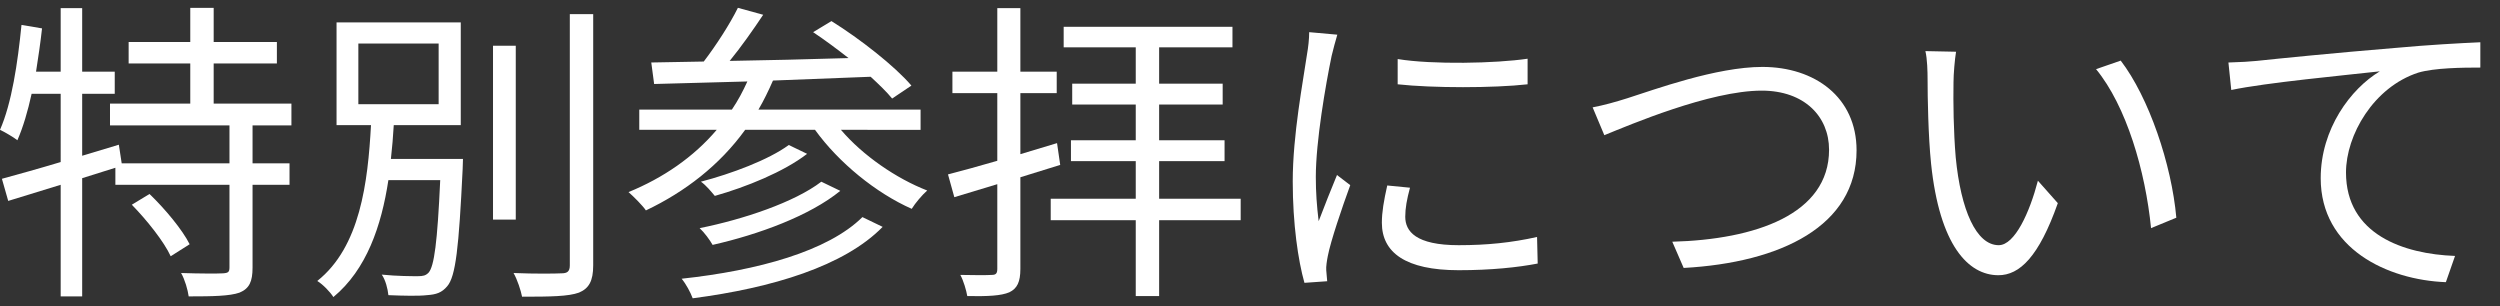
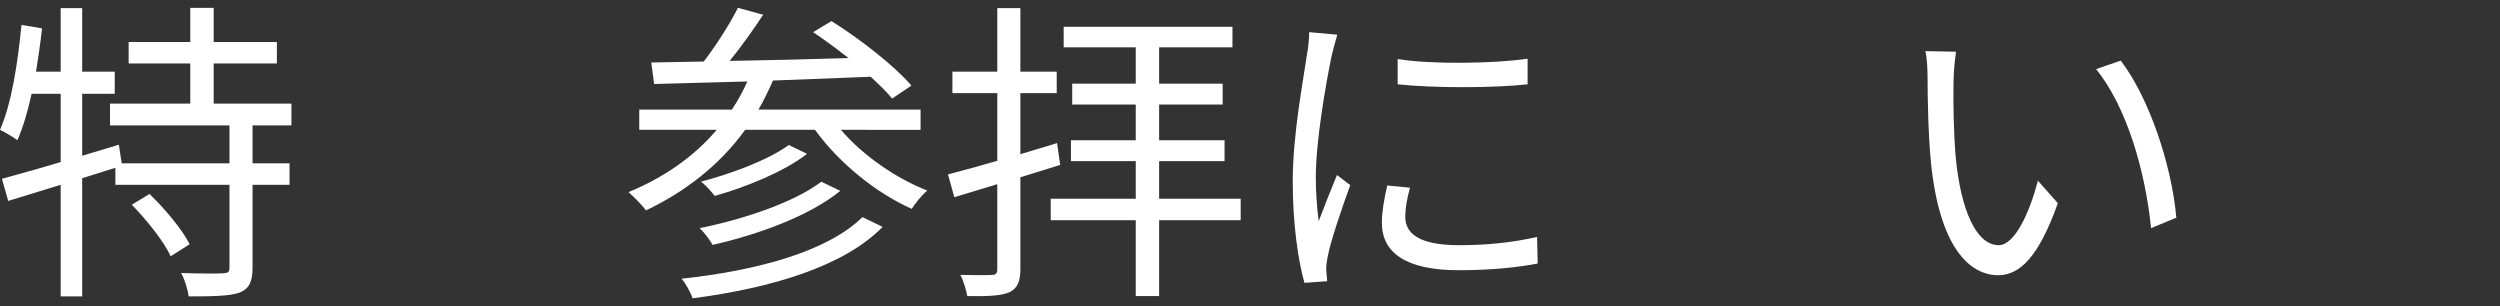
<svg xmlns="http://www.w3.org/2000/svg" version="1.1" id="レイヤー_1" x="0px" y="0px" width="147px" height="18px" viewBox="0 0 147 18" enable-background="new 0 0 147 18" xml:space="preserve">
  <rect x="0" y="0" width="147" height="18" fill="#333333" stroke="none" />
  <path fill="#FFFFFF" d="M14.85,7.373v2.23h2.174v1.264H14.85v4.87c0,0.817-0.186,1.228-0.762,1.468  c-0.576,0.204-1.561,0.223-2.993,0.223c-0.055-0.39-0.222-0.984-0.446-1.375c1.134,0.038,2.138,0.038,2.454,0.019  c0.316-0.019,0.39-0.074,0.39-0.353v-4.852H6.784V9.864l-1.952,0.613v6.95H3.568v-6.561l-3.085,0.948l-0.371-1.301  c0.948-0.26,2.156-0.594,3.456-0.985V5.515H1.859C1.636,6.537,1.357,7.485,1.022,8.247C0.818,8.08,0.279,7.764,0,7.635  c0.688-1.562,1.041-3.922,1.264-6.17l1.208,0.204c-0.093,0.854-0.223,1.71-0.353,2.546h1.449V0.479h1.264v3.736h1.915v1.3H4.832  v3.643l2.156-0.649l0.168,1.096h6.337v-2.23H6.468V6.092h4.72V3.73H7.564V2.468h3.624V0.461h1.376v2.007h3.717V3.73h-3.717v2.361  h4.572v1.281H14.85z M8.791,11.406c0.911,0.874,1.933,2.102,2.36,2.955l-1.115,0.706c-0.39-0.854-1.394-2.118-2.286-3.029  L8.791,11.406z" />
-   <path fill="#FFFFFF" d="M27.223,9.345c0,0-0.019,0.427-0.019,0.594c-0.223,4.628-0.408,6.319-0.91,6.895  c-0.316,0.372-0.632,0.483-1.19,0.521c-0.464,0.056-1.375,0.038-2.267,0c-0.037-0.371-0.167-0.892-0.39-1.208  c0.91,0.093,1.784,0.093,2.118,0.093c0.316,0,0.465-0.037,0.632-0.204c0.335-0.372,0.521-1.784,0.688-5.444h-3.048  c-0.409,2.693-1.283,5.26-3.234,6.875c-0.186-0.297-0.613-0.742-0.948-0.946c2.528-2.008,2.974-5.799,3.16-9.164h-2.026v-6.04h7.304  v6.04h-3.94c-0.037,0.651-0.093,1.321-0.168,1.99H27.223z M21.071,6.128h4.721V2.561h-4.721V6.128z M30.327,12.912h-1.338V2.69  h1.338V12.912z M34.88,0.831v14.775c0,0.93-0.26,1.358-0.836,1.599c-0.614,0.224-1.654,0.241-3.346,0.241  c-0.074-0.371-0.278-1.003-0.501-1.393c1.301,0.055,2.471,0.036,2.825,0.018c0.334,0,0.483-0.111,0.483-0.465V0.831H34.88z" />
  <path fill="#FFFFFF" d="M49.447,7.634c1.282,1.506,3.252,2.862,5.073,3.568c-0.297,0.26-0.706,0.743-0.91,1.078  c-2.1-0.929-4.293-2.713-5.687-4.646h-4.108c-1.505,2.081-3.531,3.643-5.836,4.739c-0.185-0.279-0.724-0.817-1.022-1.078  c2.045-0.836,3.829-2.062,5.186-3.661h-4.554V6.444h5.446c0.353-0.521,0.65-1.078,0.91-1.654c-2.063,0.057-3.958,0.111-5.482,0.149  l-0.168-1.265l3.086-0.056c0.724-0.947,1.542-2.212,2.007-3.159l1.487,0.409c-0.595,0.893-1.301,1.896-1.97,2.713  c2.174-0.037,4.59-0.093,6.988-0.167c-0.688-0.539-1.413-1.078-2.082-1.523l1.078-0.651c1.673,1.041,3.717,2.64,4.702,3.792  l-1.134,0.762c-0.316-0.391-0.762-0.817-1.263-1.281c-1.915,0.073-3.885,0.147-5.743,0.222c-0.26,0.595-0.539,1.171-0.855,1.71  h9.534v1.189H49.447z M51.9,13.34c-2.249,2.305-6.486,3.588-11.17,4.2c-0.13-0.353-0.39-0.837-0.65-1.151  c4.479-0.484,8.605-1.617,10.63-3.624L51.9,13.34z M49.409,11.222c-1.802,1.468-4.795,2.563-7.508,3.178  c-0.167-0.297-0.483-0.726-0.762-0.985c2.583-0.52,5.576-1.523,7.155-2.731L49.409,11.222z M47.458,9.046  c-1.375,1.061-3.587,1.952-5.427,2.473c-0.204-0.242-0.52-0.632-0.818-0.836c1.785-0.466,3.978-1.282,5.167-2.157L47.458,9.046z" />
  <path fill="#FFFFFF" d="M59.998,10.423v5.389c0,0.762-0.186,1.153-0.65,1.375c-0.484,0.204-1.227,0.242-2.472,0.223  c-0.056-0.334-0.223-0.909-0.409-1.245c0.836,0.019,1.598,0.019,1.84,0c0.241,0,0.334-0.073,0.334-0.353V10.83l-2.527,0.764  l-0.372-1.339c0.799-0.204,1.803-0.483,2.899-0.8V5.478h-2.639V4.215h2.639V0.479h1.357v3.736h2.137v1.263h-2.137v3.587l2.156-0.65  l0.186,1.282L59.998,10.423z M72.952,12.949h-4.795v4.46h-1.375v-4.46h-5v-1.264h5V9.474h-3.81V8.247h3.81V6.146h-3.736V4.921h3.736  V2.783h-4.238V1.575h9.925v1.208h-4.312v2.138h3.736v1.226h-3.736v2.101h3.847v1.227h-3.847v2.212h4.795V12.949z" />
  <path fill="#FFFFFF" d="M78.3,3.285c-0.354,1.709-0.93,5.036-0.93,7.118c0,0.91,0.057,1.691,0.167,2.603  c0.315-0.836,0.763-1.951,1.078-2.715l0.78,0.596c-0.483,1.319-1.152,3.29-1.319,4.163c-0.056,0.278-0.11,0.632-0.093,0.837  c0.019,0.204,0.037,0.464,0.056,0.649l-1.338,0.094c-0.372-1.32-0.688-3.457-0.688-5.967c0-2.731,0.613-5.909,0.836-7.452  c0.076-0.428,0.131-0.91,0.131-1.32l1.654,0.148C78.542,2.355,78.375,2.95,78.3,3.285 M82.629,12.744  c0,0.855,0.614,1.673,3.142,1.673c1.673,0,3.104-0.148,4.608-0.483l0.038,1.562c-1.171,0.225-2.732,0.392-4.646,0.392  c-3.123,0-4.517-1.041-4.517-2.788c0-0.632,0.112-1.283,0.316-2.194l1.338,0.131C82.722,11.724,82.629,12.243,82.629,12.744   M89.823,3.452v1.505c-1.989,0.225-5.595,0.225-7.64,0V3.472C84.209,3.806,87.964,3.73,89.823,3.452" />
-   <path fill="#FFFFFF" d="M95.691,5.775c1.58-0.502,5.223-1.84,7.936-1.84c3.086,0,5.539,1.784,5.539,4.906  c0,4.442-4.442,6.598-10.166,6.914l-0.67-1.542c4.869-0.13,9.219-1.599,9.219-5.409c0-1.951-1.449-3.475-3.959-3.475  c-3.047,0-7.787,2.024-9.256,2.62l-0.687-1.636C94.316,6.184,94.985,5.999,95.691,5.775" />
  <path fill="#FFFFFF" d="M114.866,4.846c-0.019,1.172,0,2.862,0.13,4.405c0.299,3.104,1.209,5.166,2.528,5.166  c0.948,0,1.821-1.932,2.305-3.791l1.171,1.32c-1.115,3.159-2.248,4.237-3.494,4.237c-1.766,0-3.457-1.747-3.959-6.562  c-0.166-1.616-0.205-3.883-0.205-4.962c0-0.427-0.018-1.208-0.129-1.654l1.803,0.037C114.941,3.489,114.866,4.363,114.866,4.846   M127.968,12.801l-1.486,0.613c-0.334-3.364-1.449-7.174-3.234-9.348l1.45-0.502C126.351,5.72,127.69,9.659,127.968,12.801" />
-   <path fill="#FFFFFF" d="M132.685,3.582c1.207-0.13,4.721-0.482,8.14-0.762c2.026-0.185,3.772-0.279,5.019-0.335v1.488  c-1.06,0-2.694,0.018-3.643,0.296c-2.639,0.855-4.256,3.68-4.256,5.874c0,3.642,3.382,4.794,6.412,4.906l-0.539,1.543  c-3.439-0.131-7.36-1.971-7.36-6.114c0-2.9,1.765-5.26,3.476-6.283c-1.988,0.223-6.728,0.669-8.735,1.097l-0.167-1.616  C131.737,3.656,132.332,3.619,132.685,3.582" />
</svg>